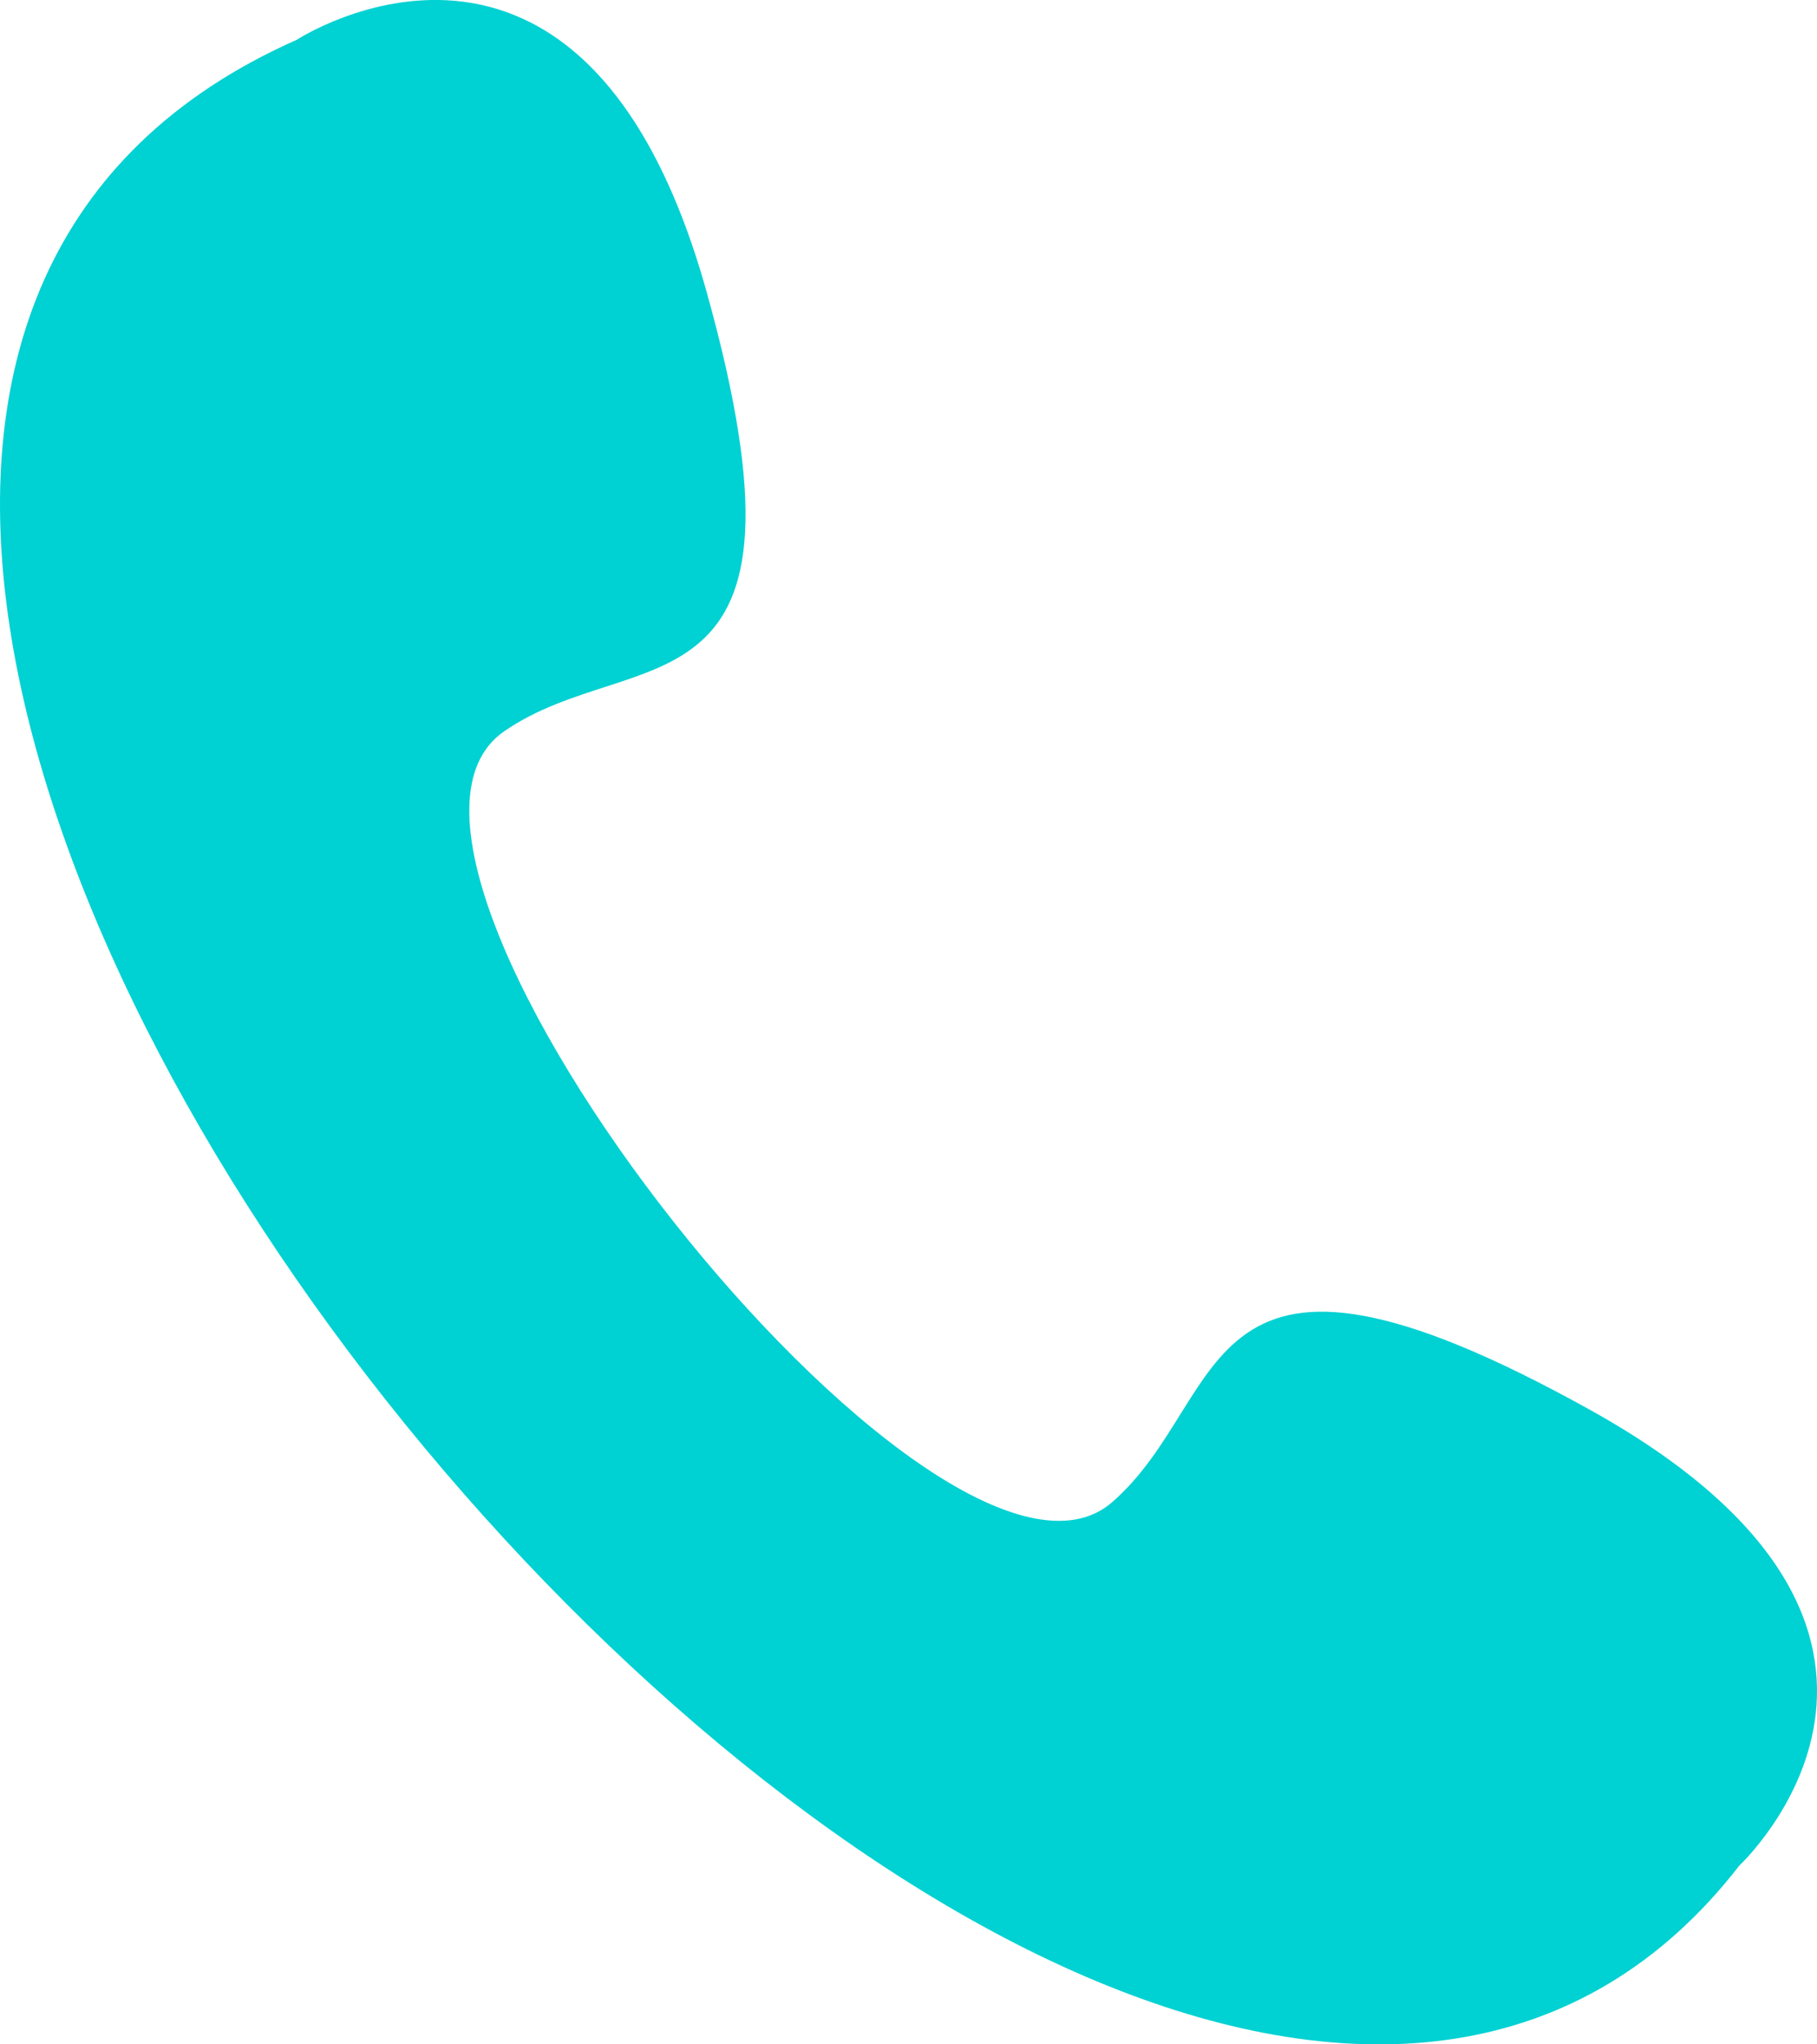
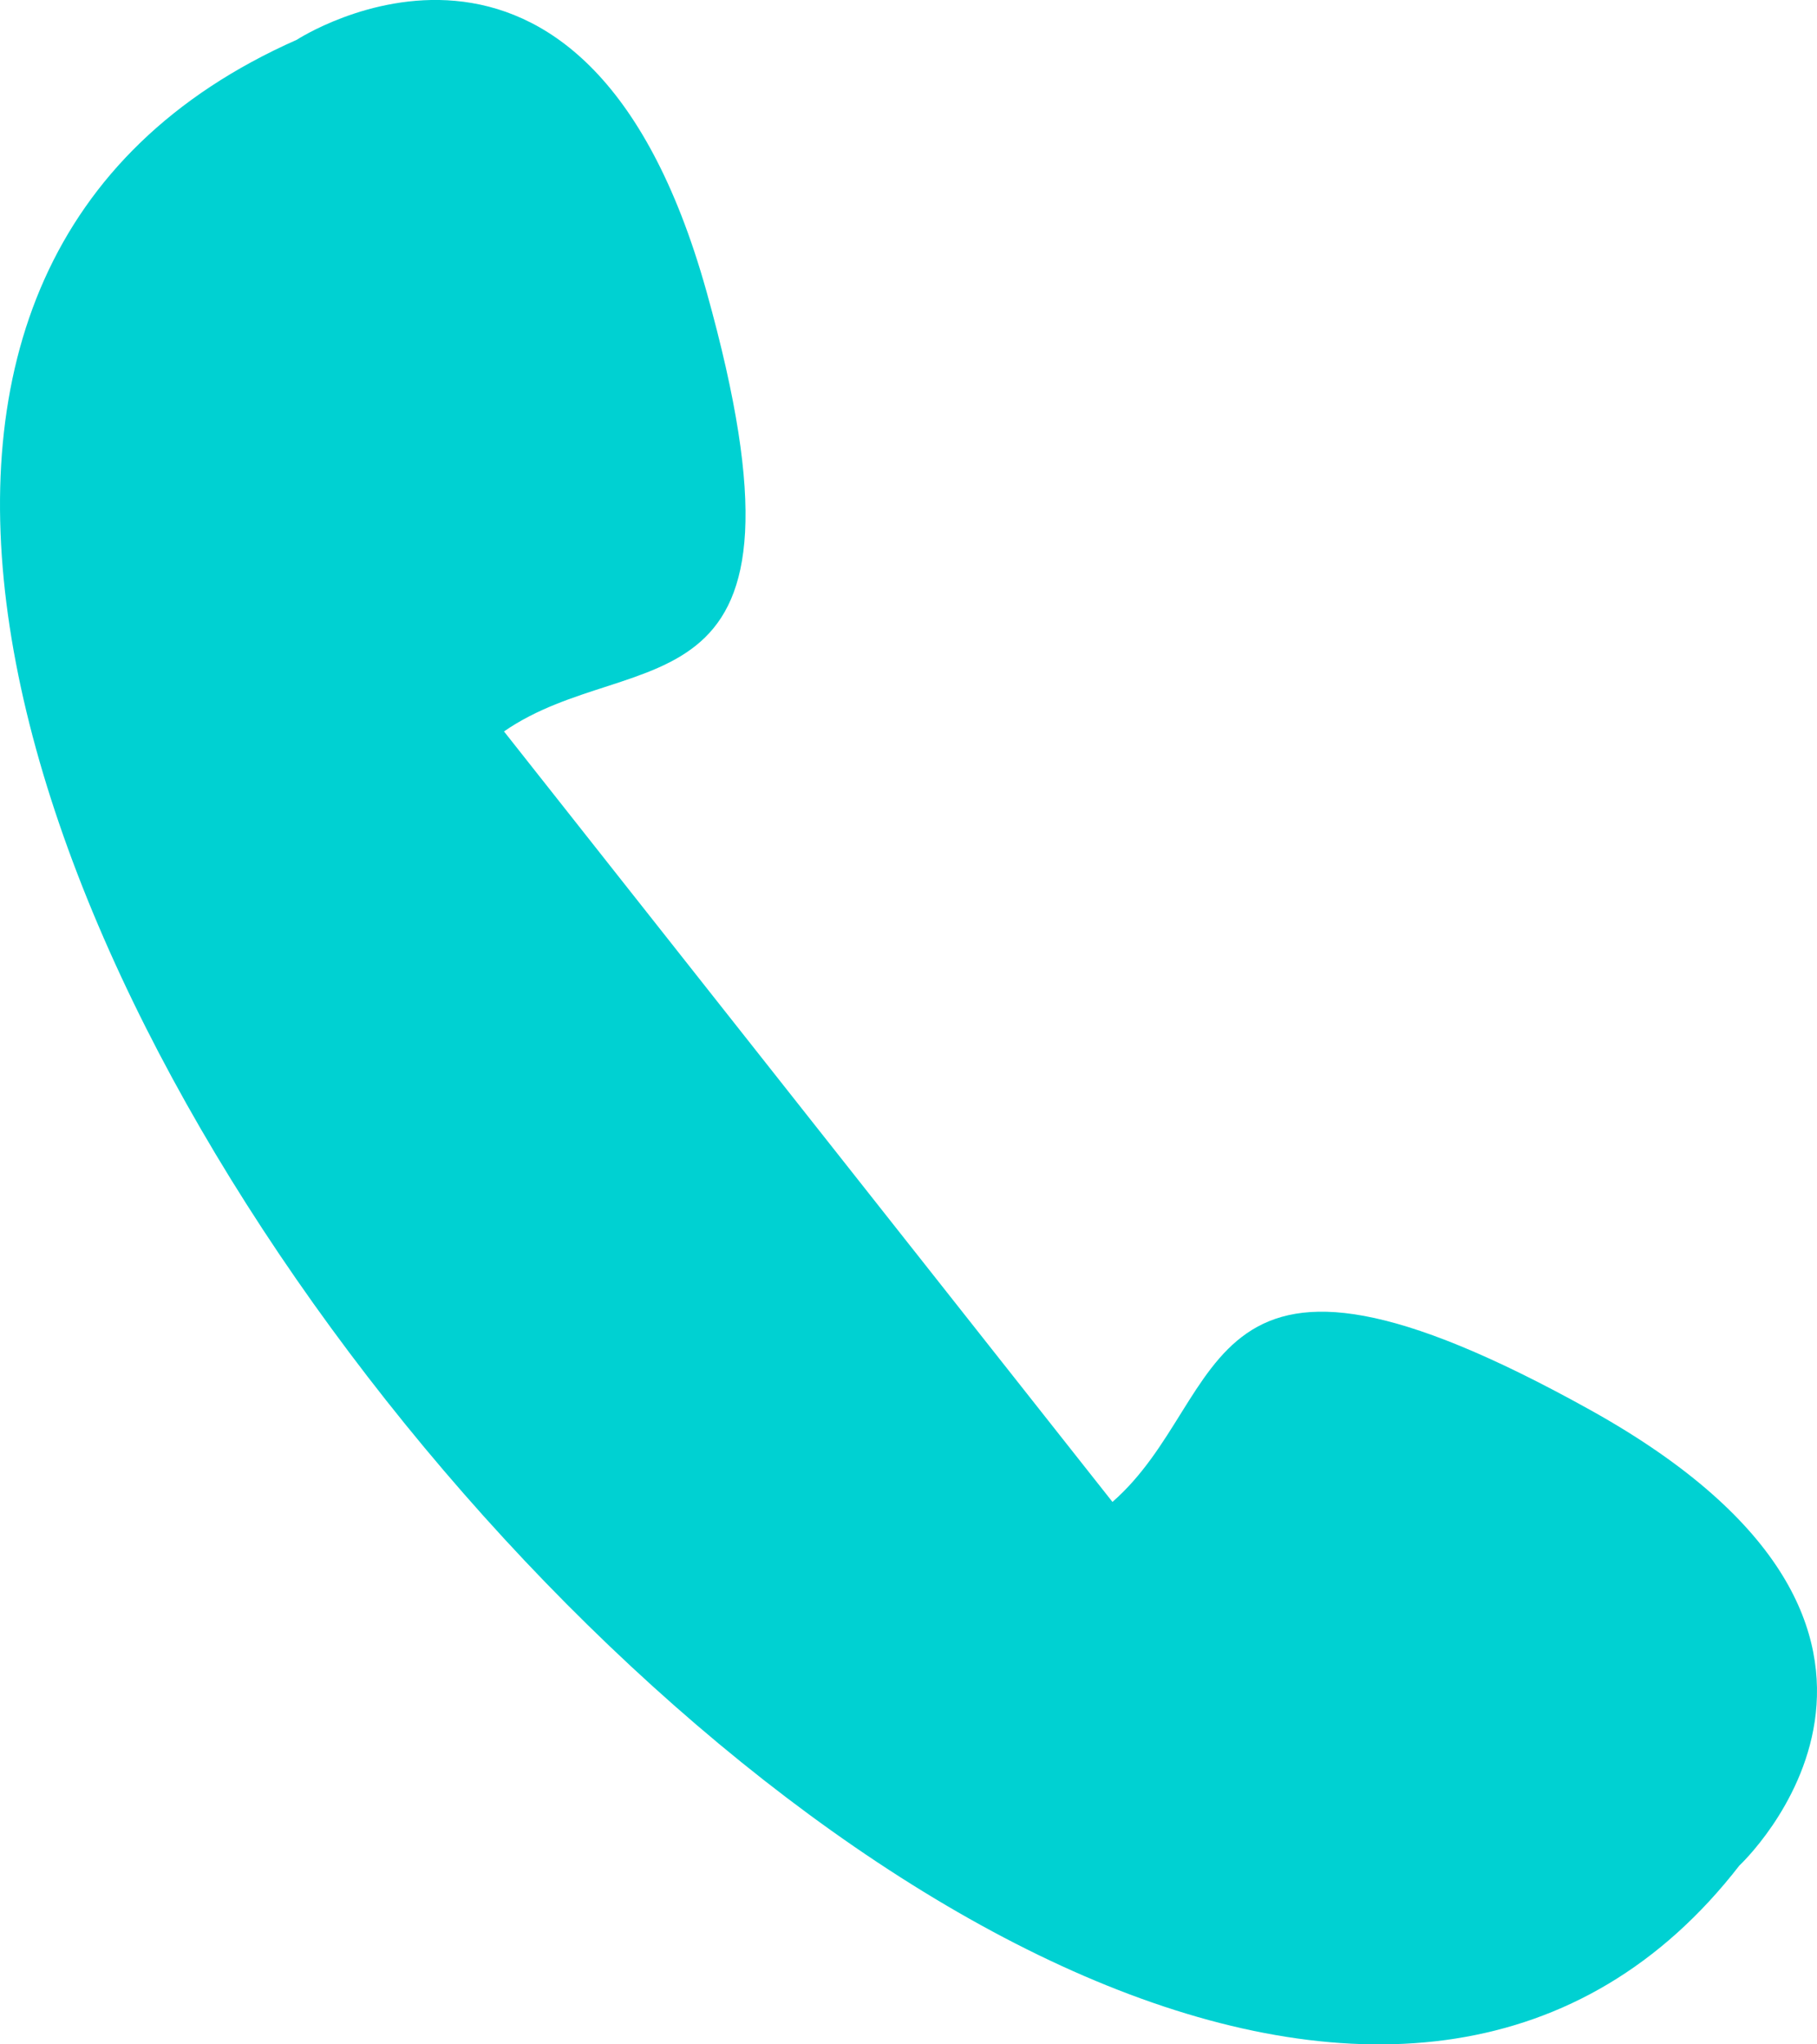
<svg xmlns="http://www.w3.org/2000/svg" width="8" height="9" viewBox="0 0 8 9" fill="none">
-   <path fill-rule="evenodd" clip-rule="evenodd" d="M2.219 3.22C2.798 2.819 3.651 3.213 3.11 1.281C2.569 -0.65 1.307 0.175 1.307 0.175C-3.118 2.133 4.886 11.789 7.658 8.213C7.658 8.213 8.762 7.187 7.003 6.208C5.244 5.23 5.429 6.148 4.898 6.612C4.144 7.274 1.394 3.794 2.219 3.22Z" fill="#00D1D2" />
+   <path fill-rule="evenodd" clip-rule="evenodd" d="M2.219 3.22C2.798 2.819 3.651 3.213 3.11 1.281C2.569 -0.65 1.307 0.175 1.307 0.175C-3.118 2.133 4.886 11.789 7.658 8.213C7.658 8.213 8.762 7.187 7.003 6.208C5.244 5.23 5.429 6.148 4.898 6.612Z" fill="#00D1D2" />
</svg>